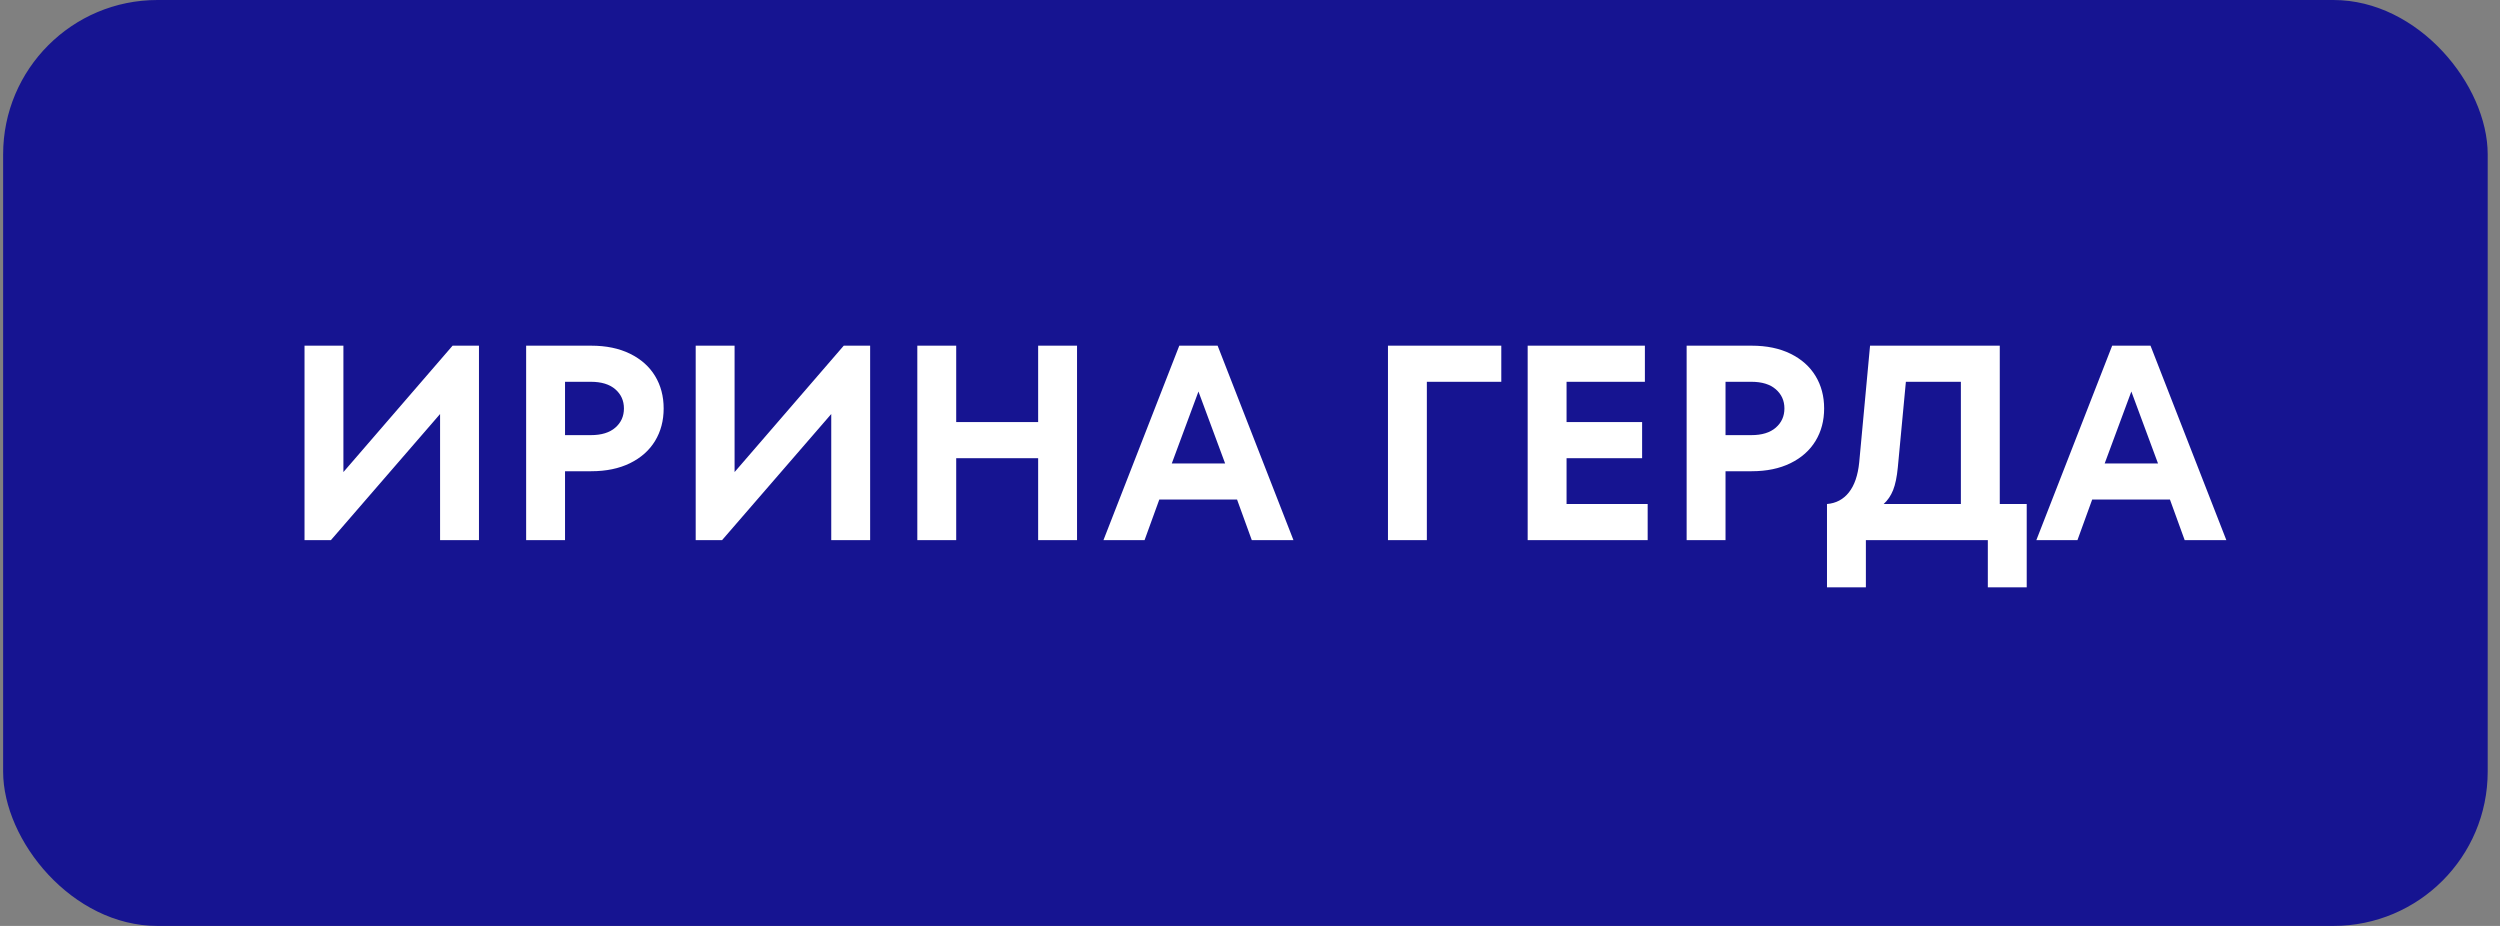
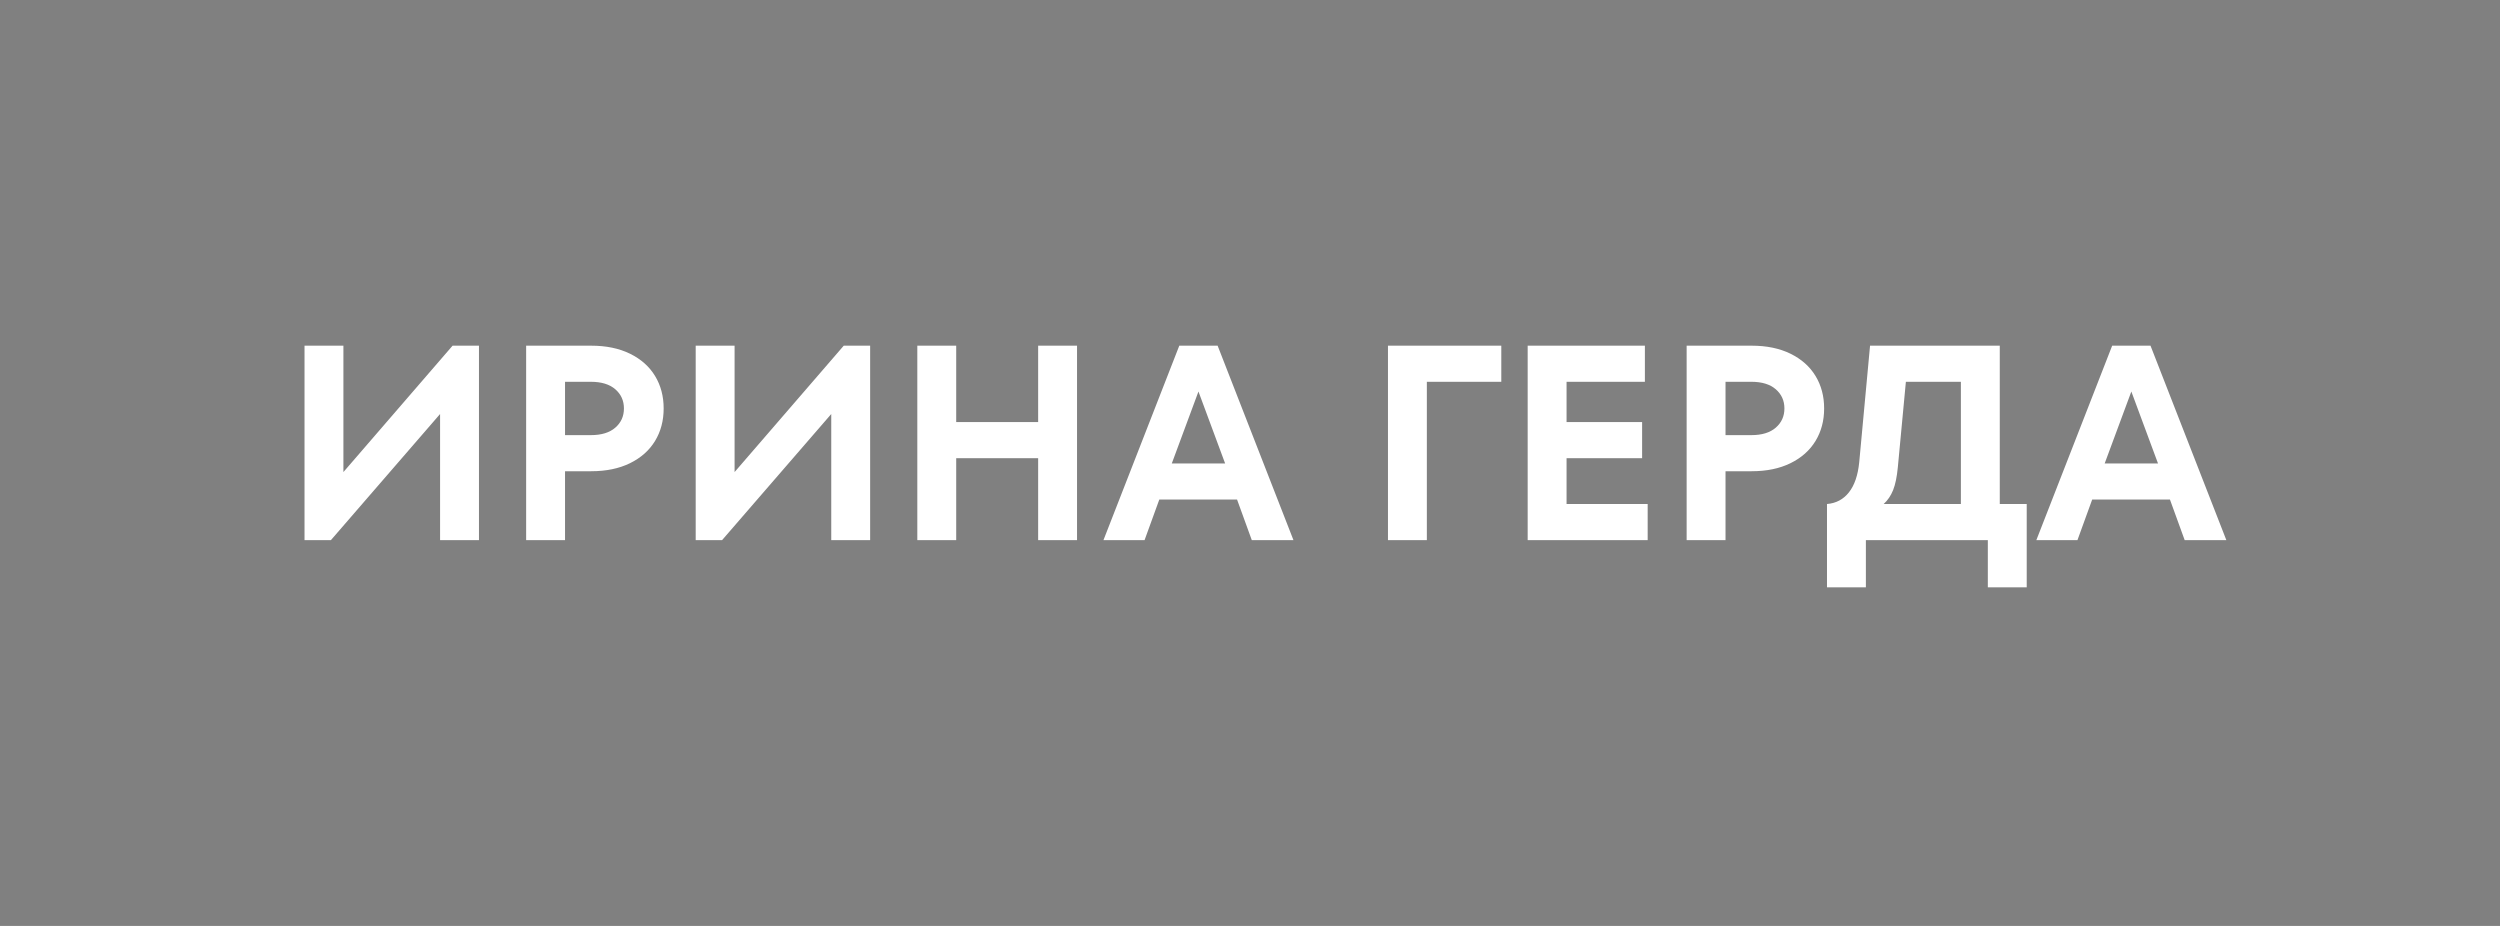
<svg xmlns="http://www.w3.org/2000/svg" width="162" height="60" viewBox="0 0 162 60" fill="none">
  <rect x="0" y="0" width="162" height="60" fill="#808080" stroke="none" />
-   <rect x="0.203" width="161" height="60" rx="10" fill="#161491" />
  <path d="M22.253 30.59L29.327 22.4H31.037V35H28.517V26.828L21.443 35H19.733V22.4H22.253V30.59ZM38.306 22.4C39.279 22.4 40.118 22.574 40.827 22.922C41.535 23.27 42.075 23.75 42.447 24.362C42.819 24.974 43.005 25.676 43.005 26.468C43.005 27.26 42.819 27.962 42.447 28.574C42.075 29.186 41.535 29.666 40.827 30.014C40.118 30.362 39.279 30.536 38.306 30.536H36.614V35H34.094V22.4H38.306ZM38.288 28.196C38.972 28.196 39.501 28.034 39.873 27.71C40.245 27.386 40.431 26.972 40.431 26.468C40.431 25.964 40.245 25.55 39.873 25.226C39.501 24.902 38.972 24.74 38.288 24.74H36.614V28.196H38.288ZM47.601 30.59L54.675 22.4H56.385V35H53.865V26.828L46.791 35H45.081V22.4H47.601V30.59ZM67.272 27.35V22.4H69.792V35H67.272V29.69H61.962V35H59.442V22.4H61.962V27.35H67.272ZM83.816 35H81.116L80.162 32.372H75.122L74.168 35H71.504L76.418 22.4H78.902L83.816 35ZM79.388 30.032L77.66 25.37L75.932 30.032H79.388ZM92.46 35H89.94V22.4H97.284V24.74H92.46V35ZM101.513 29.69V32.66H106.769V35H98.993V22.4H106.589V24.74H101.513V27.35H106.409V29.69H101.513ZM113.506 22.4C114.478 22.4 115.318 22.574 116.026 22.922C116.734 23.27 117.274 23.75 117.646 24.362C118.018 24.974 118.204 25.676 118.204 26.468C118.204 27.26 118.018 27.962 117.646 28.574C117.274 29.186 116.734 29.666 116.026 30.014C115.318 30.362 114.478 30.536 113.506 30.536H111.814V35H109.294V22.4H113.506ZM113.488 28.196C114.172 28.196 114.7 28.034 115.072 27.71C115.444 27.386 115.63 26.972 115.63 26.468C115.63 25.964 115.444 25.55 115.072 25.226C114.7 24.902 114.172 24.74 113.488 24.74H111.814V28.196H113.488ZM129.585 32.66H131.331V38.06H128.811V35H120.909V38.06H118.389V32.66C118.977 32.612 119.451 32.36 119.811 31.904C120.171 31.448 120.393 30.8 120.477 29.96L121.179 22.4H129.585V32.66ZM127.065 32.66V24.74H123.501L122.979 30.284C122.919 30.908 122.817 31.4 122.673 31.76C122.529 32.12 122.325 32.42 122.061 32.66H127.065ZM144.267 35H141.567L140.613 32.372H135.573L134.619 35H131.955L136.869 22.4H139.353L144.267 35ZM139.839 30.032L138.111 25.37L136.383 30.032H139.839Z" fill="white" />
</svg>